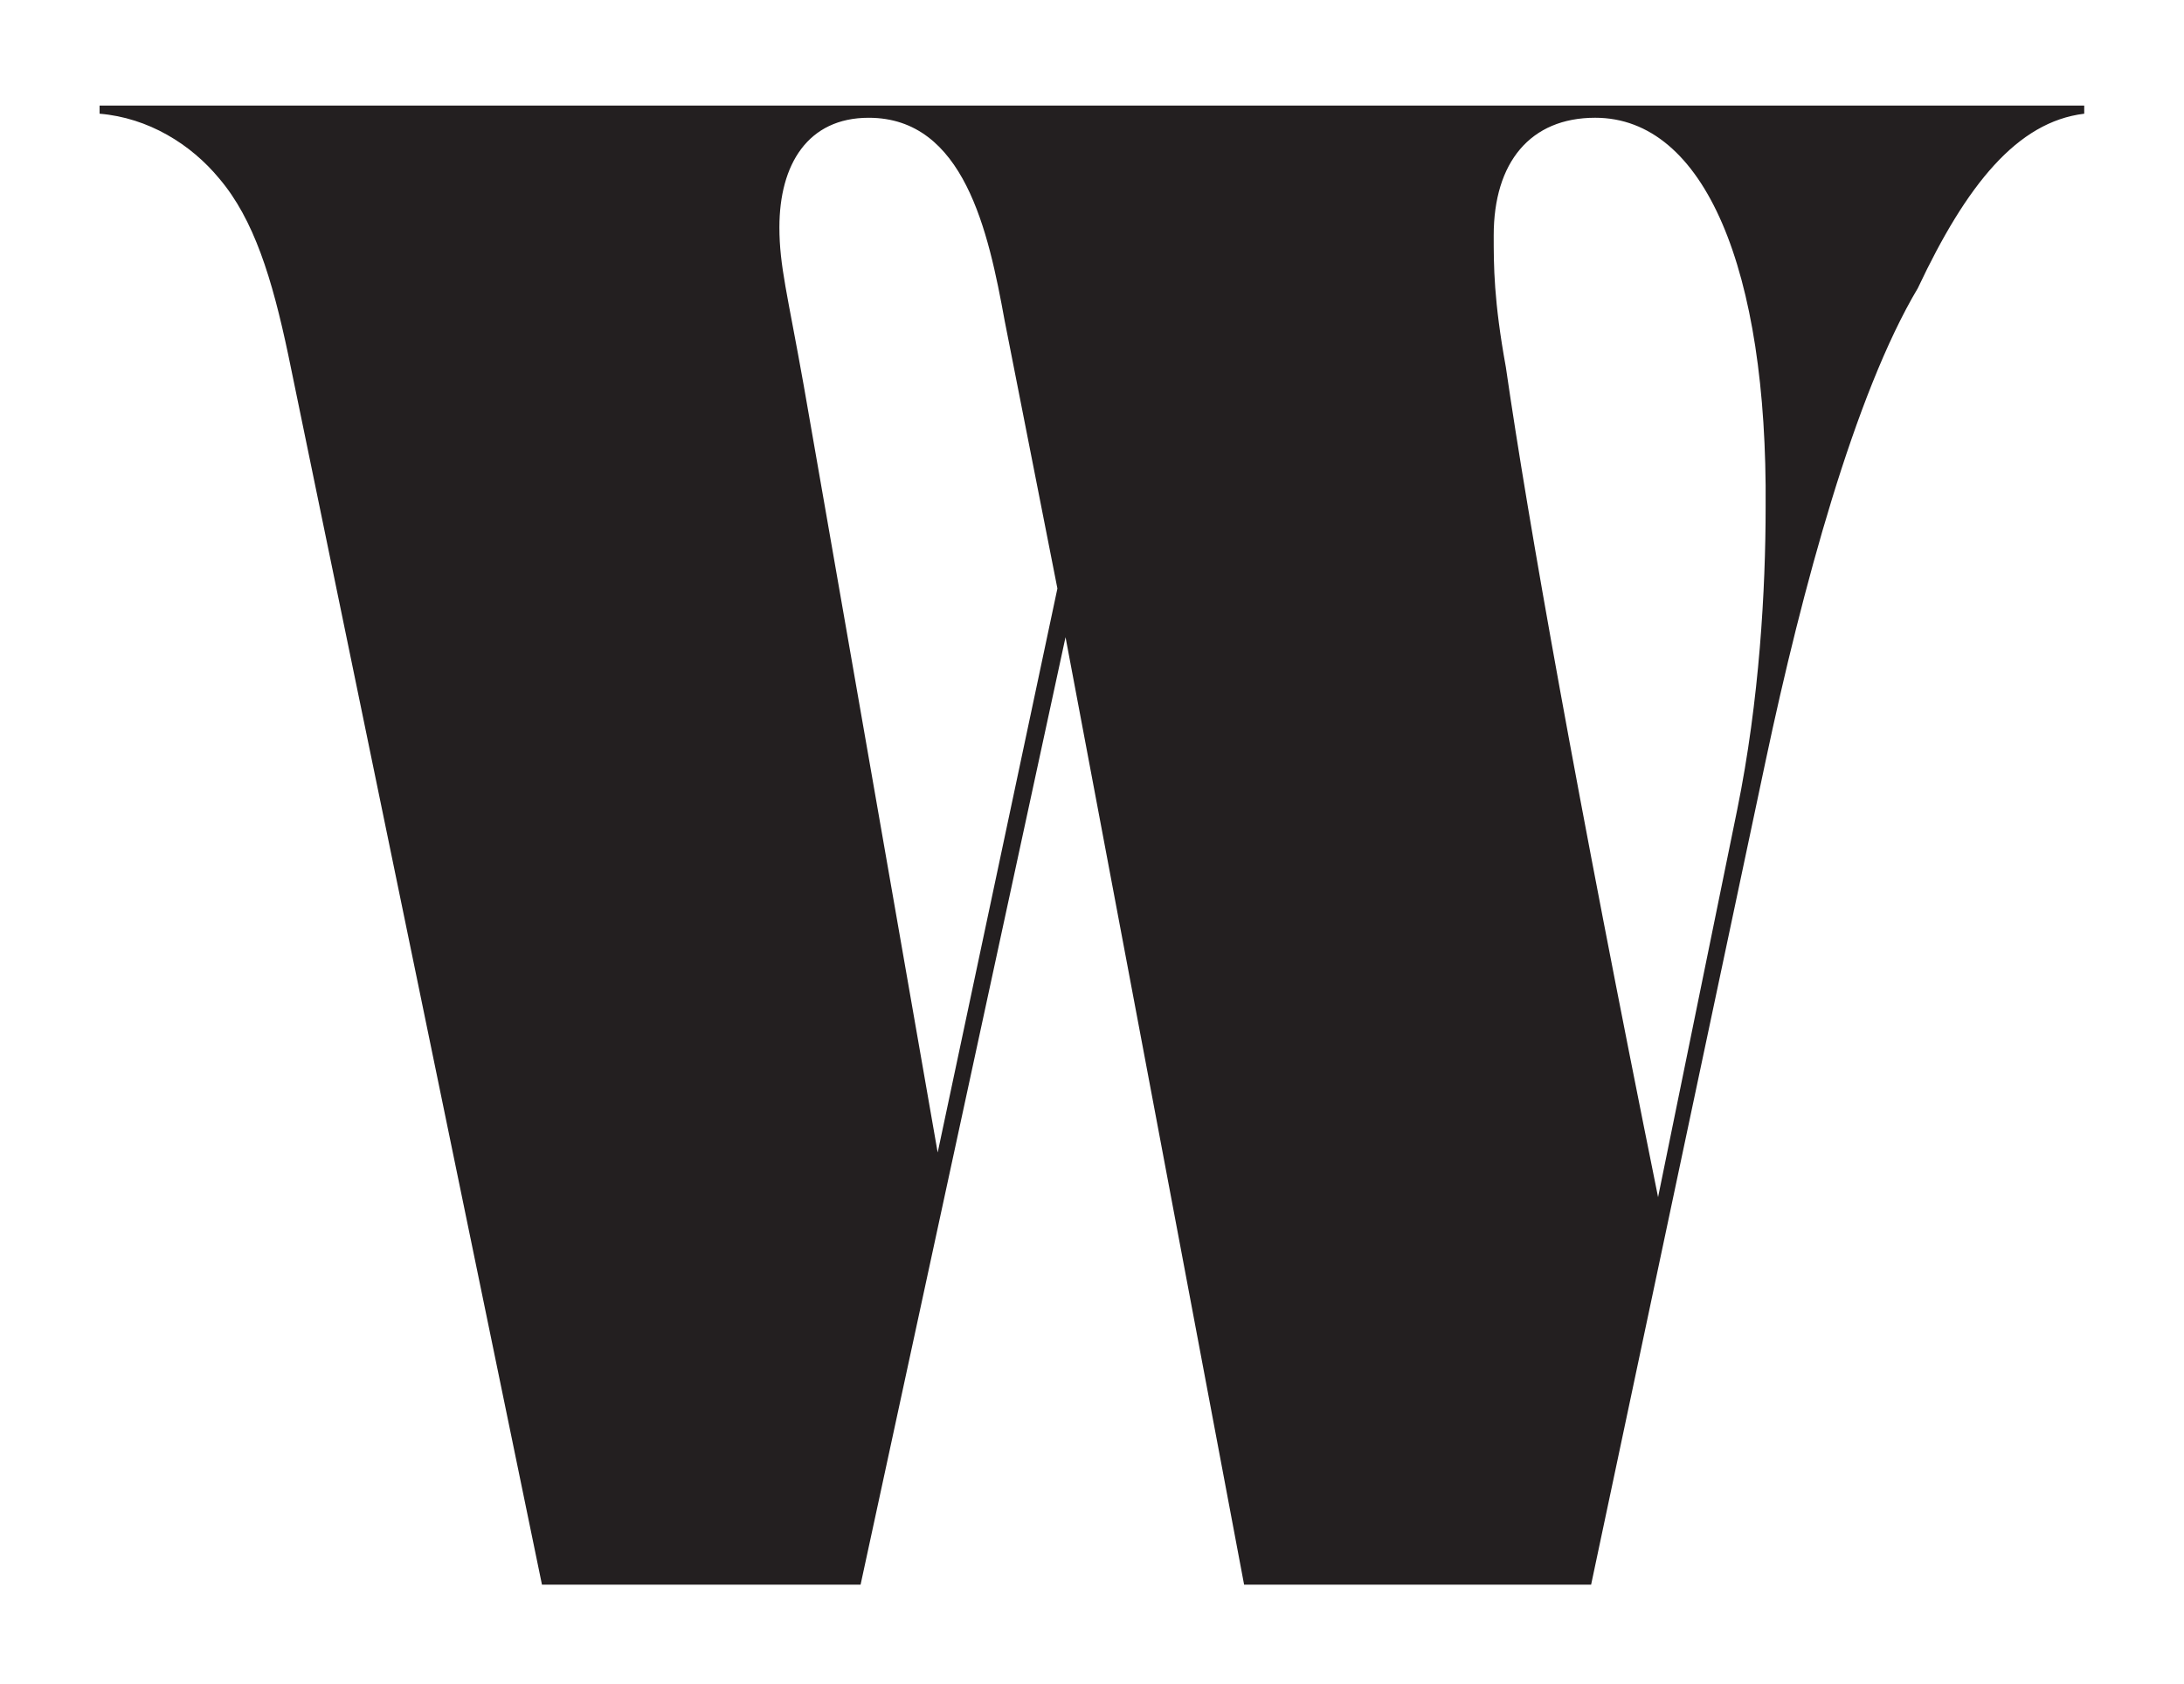
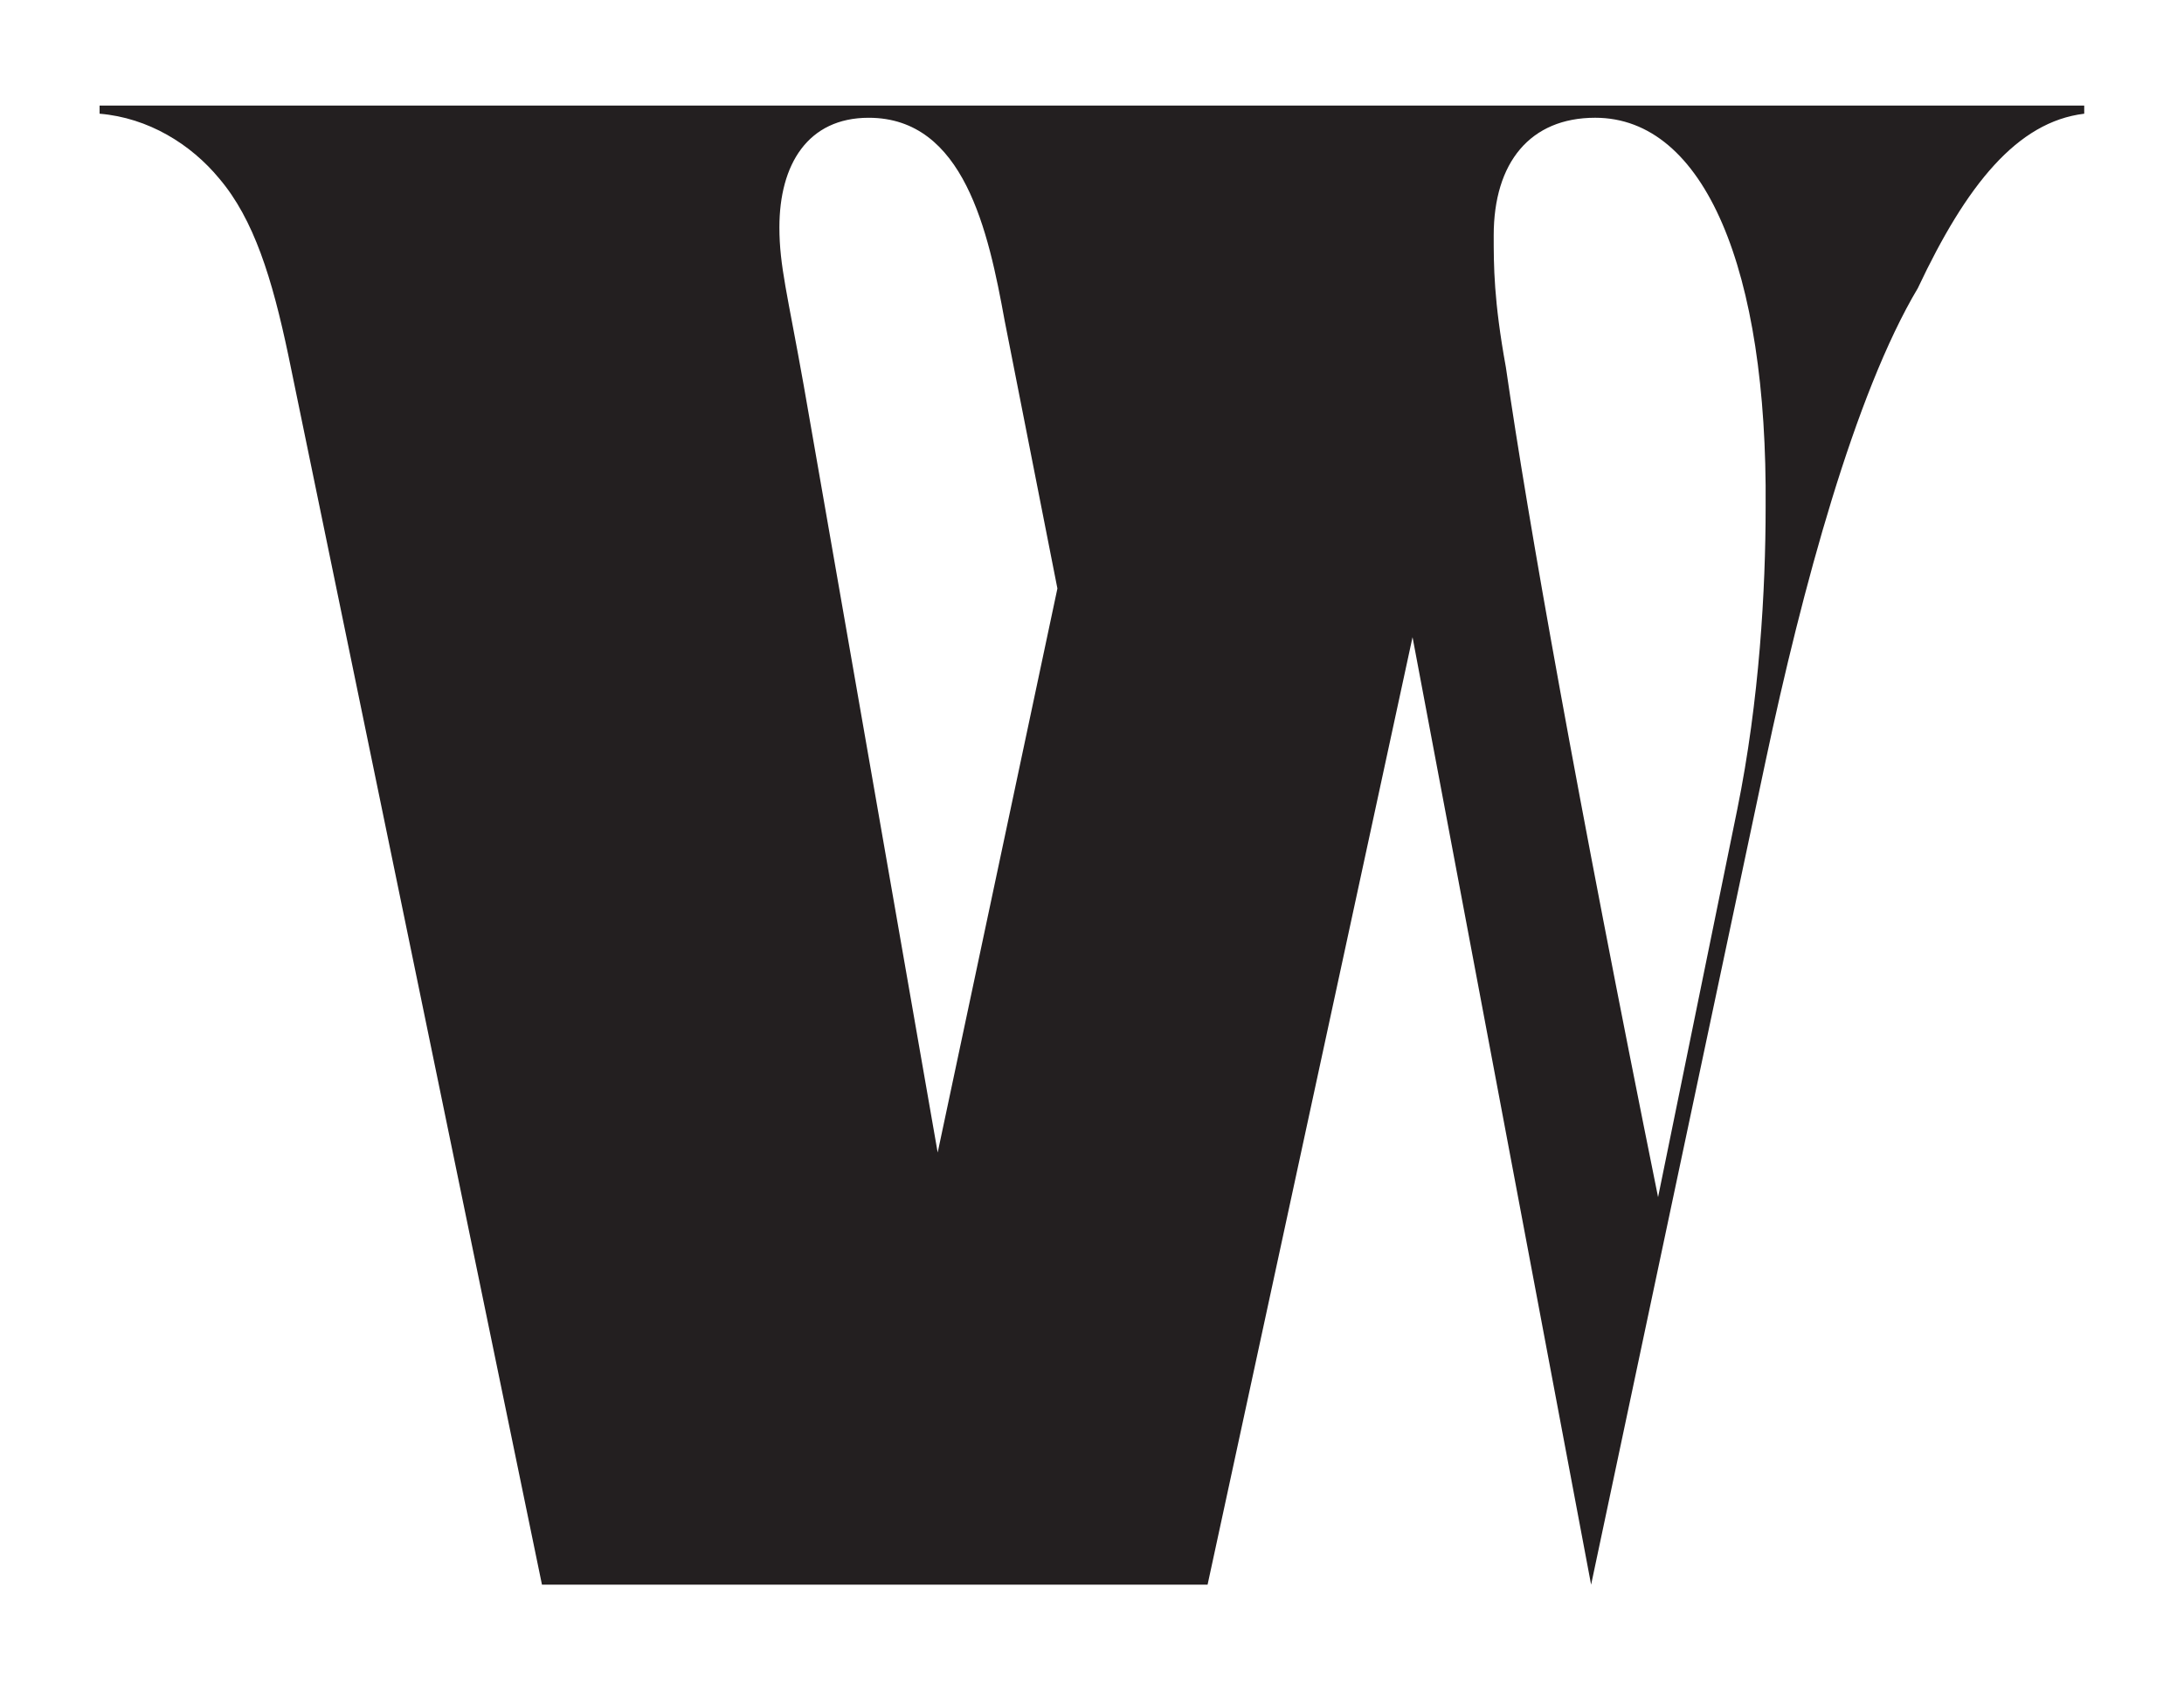
<svg xmlns="http://www.w3.org/2000/svg" id="Layer_1" version="1.1" viewBox="0 0 322.876 249.02">
  <defs>
    <style>
      .st0 {
        fill: #231f20;
      }
    </style>
  </defs>
-   <path class="st0" d="M80.123,234.316L42.623,52.514c-2.4-11.4-5.1-20.1-10.2-26.101-4.2-5.1-10.5-9-17.7-9.6v-1.2h293.403v1.2c-9.9,1.2-17.4,10.5-24.601,25.8-9.301,15.601-17.1,44.401-22.5,69.901l-25.8,121.802h-51.3l-26.4-140.102-30.3,140.102h-47.101ZM138.624,170.415l17.7-83.4-7.8-39.601c-2.4-13.2-6-30-20.1-30-9,0-13.2,6.9-13.2,16.2,0,5.7,1.2,9.9,3.6,23.4l19.8,113.401ZM245.125,177.015l11.7-57.301c3.3-16.2,4.2-32.7,4.2-44.701.3-35.1-9-57.601-25.2-57.601-9.6,0-15,6.6-15,17.4,0,4.5,0,9.6,1.8,19.5,3.3,22.8,10.5,63.301,22.5,122.702Z" />
+   <path class="st0" d="M80.123,234.316L42.623,52.514c-2.4-11.4-5.1-20.1-10.2-26.101-4.2-5.1-10.5-9-17.7-9.6v-1.2h293.403v1.2c-9.9,1.2-17.4,10.5-24.601,25.8-9.301,15.601-17.1,44.401-22.5,69.901l-25.8,121.802l-26.4-140.102-30.3,140.102h-47.101ZM138.624,170.415l17.7-83.4-7.8-39.601c-2.4-13.2-6-30-20.1-30-9,0-13.2,6.9-13.2,16.2,0,5.7,1.2,9.9,3.6,23.4l19.8,113.401ZM245.125,177.015l11.7-57.301c3.3-16.2,4.2-32.7,4.2-44.701.3-35.1-9-57.601-25.2-57.601-9.6,0-15,6.6-15,17.4,0,4.5,0,9.6,1.8,19.5,3.3,22.8,10.5,63.301,22.5,122.702Z" />
</svg>